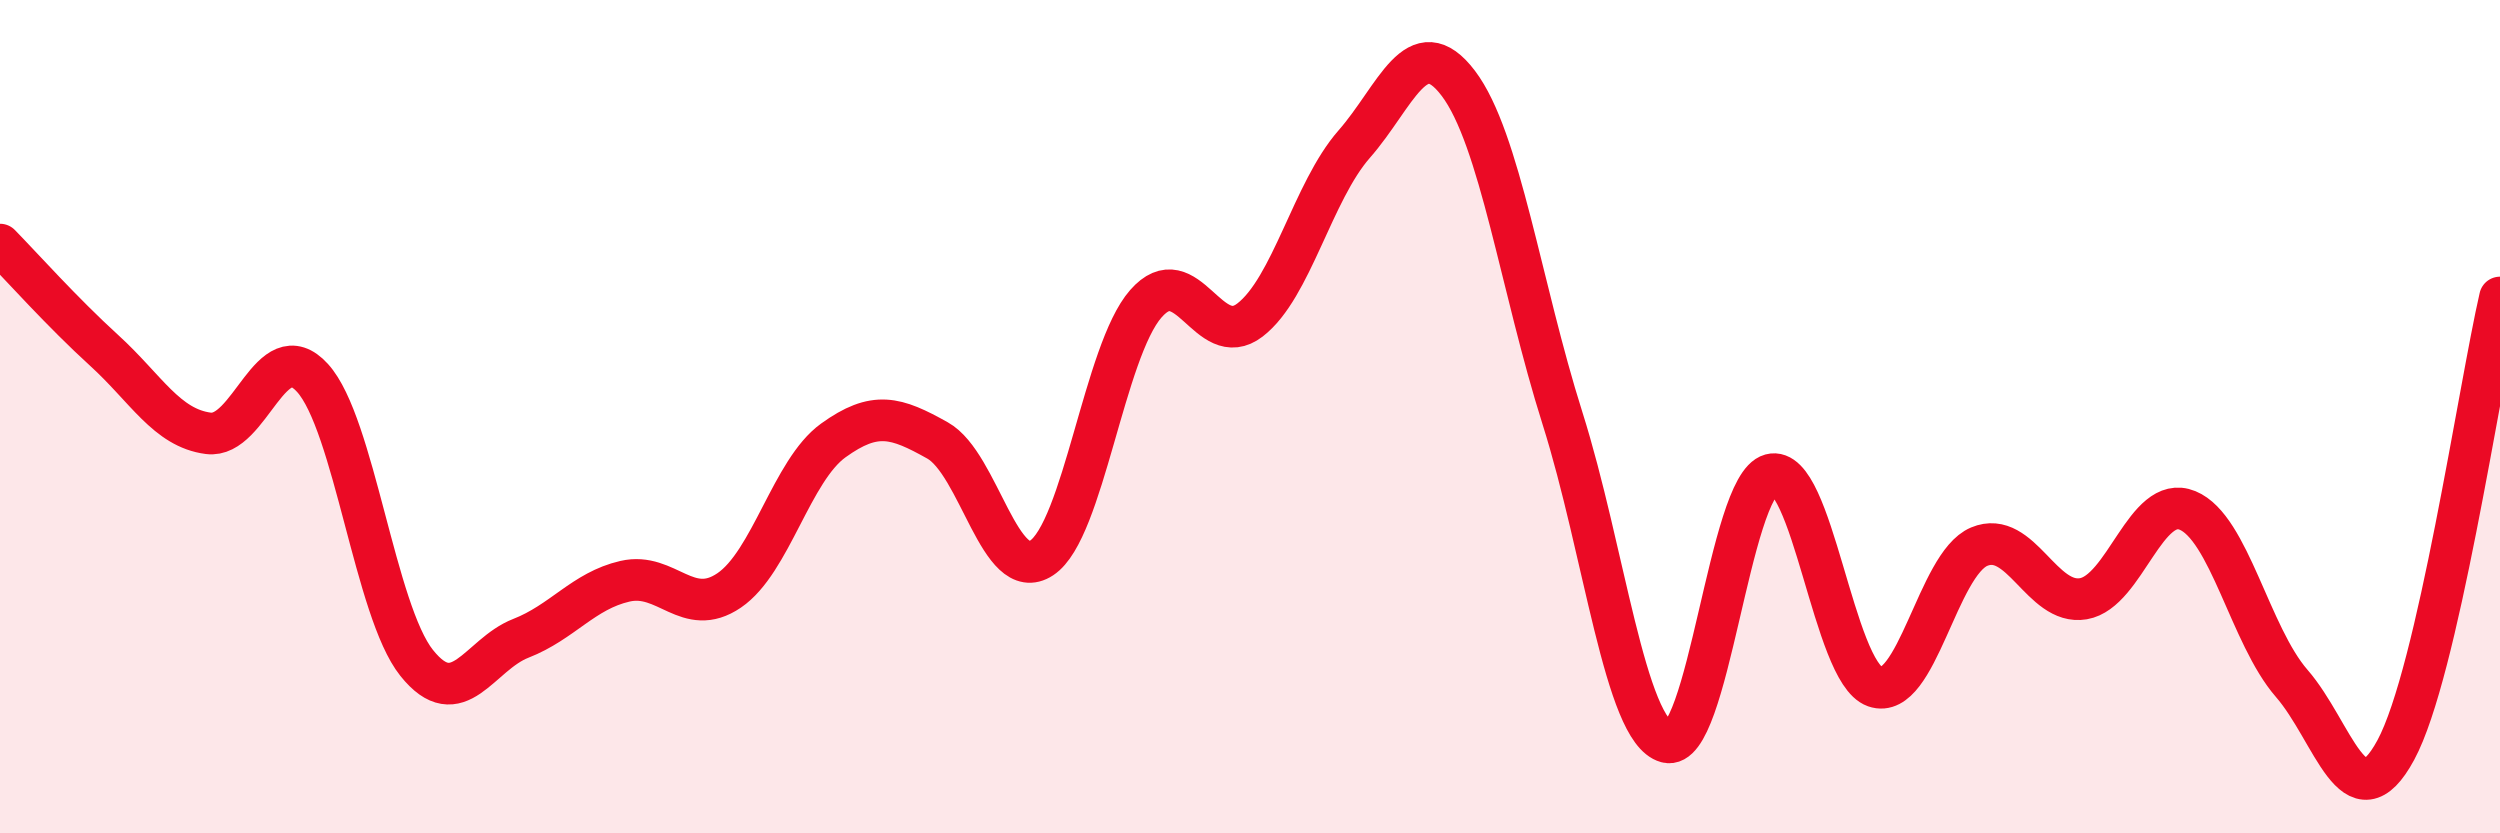
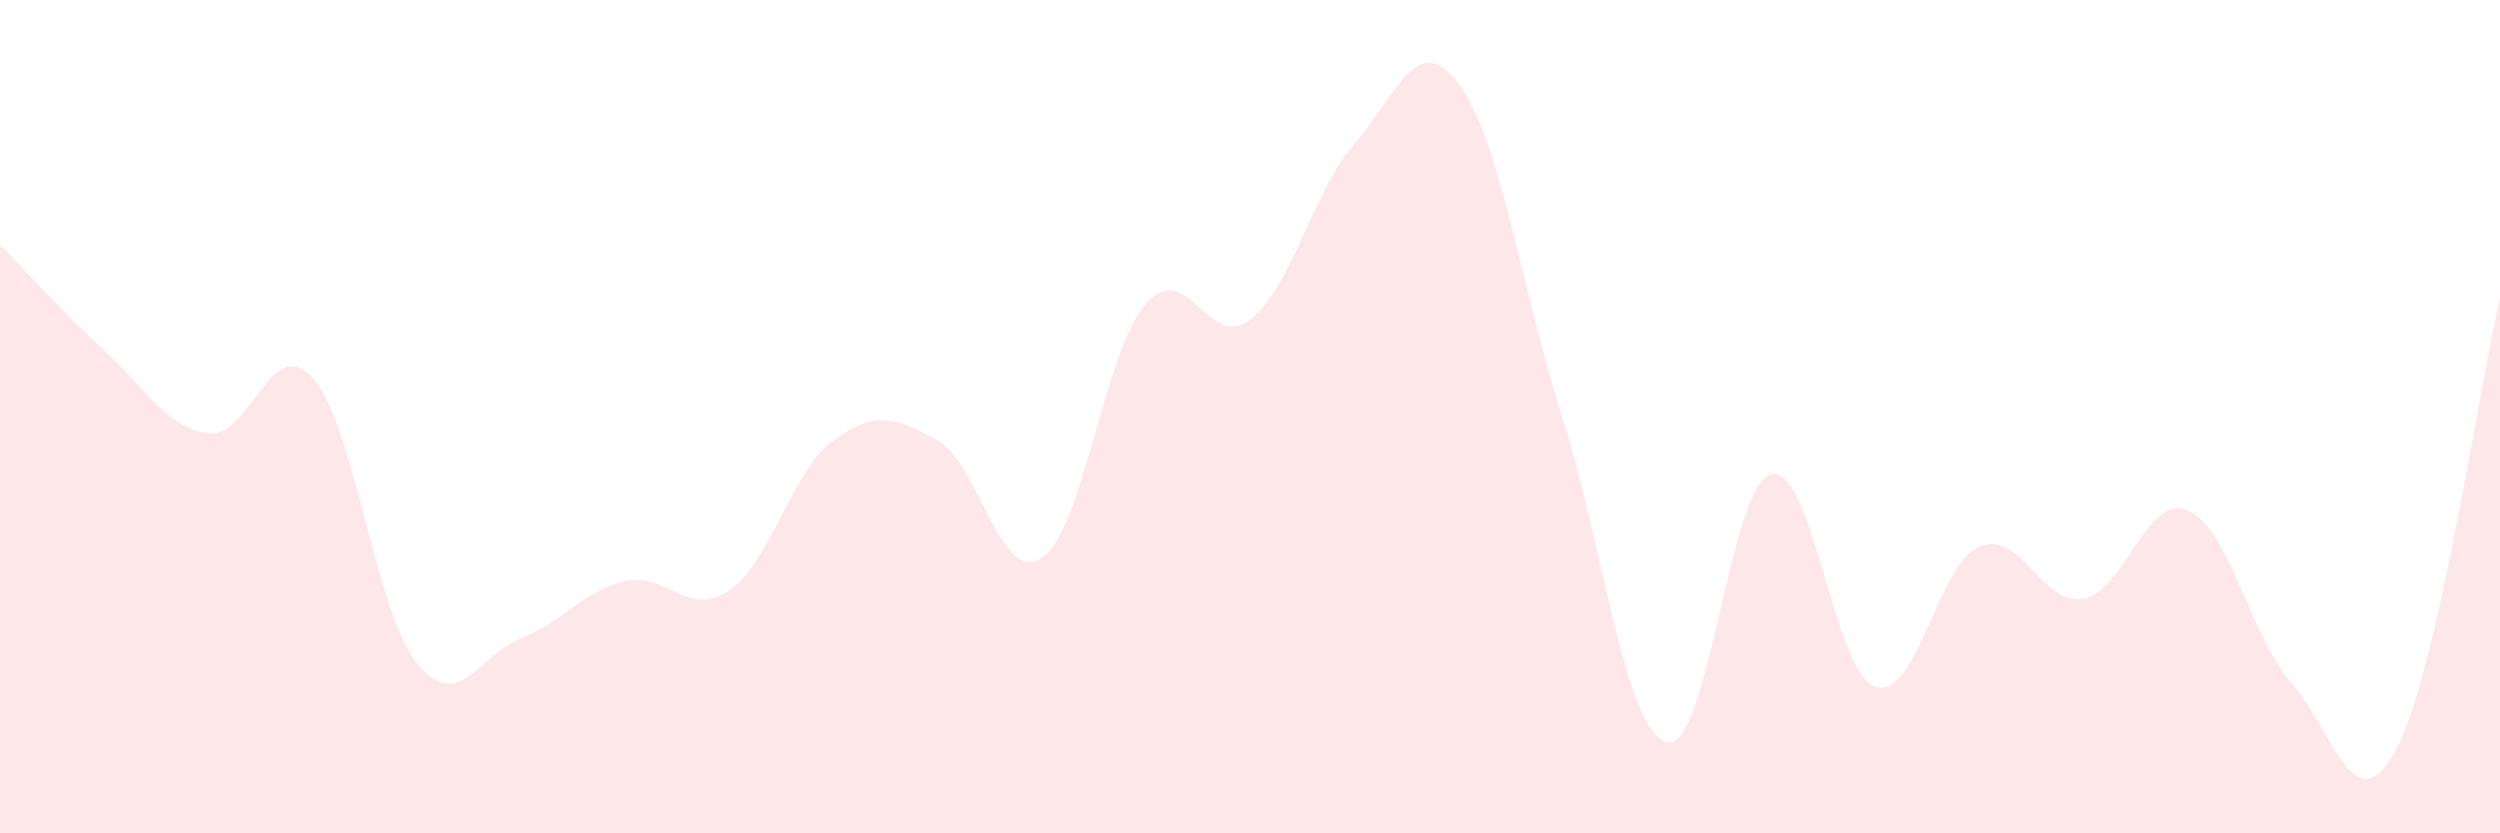
<svg xmlns="http://www.w3.org/2000/svg" width="60" height="20" viewBox="0 0 60 20">
  <path d="M 0,5.87 C 0.5,6.38 1.5,7.5 2.5,8.41 C 3.5,9.32 4,10.27 5,10.4 C 6,10.53 6.5,7.97 7.5,9.07 C 8.5,10.17 9,14.66 10,15.91 C 11,17.16 11.5,15.71 12.5,15.32 C 13.5,14.93 14,14.18 15,13.95 C 16,13.72 16.5,14.85 17.5,14.17 C 18.5,13.49 19,11.29 20,10.57 C 21,9.85 21.5,10.01 22.5,10.57 C 23.5,11.13 24,14.05 25,13.39 C 26,12.73 26.5,8.43 27.5,7.29 C 28.5,6.15 29,8.45 30,7.68 C 31,6.91 31.5,4.6 32.5,3.46 C 33.5,2.32 34,0.68 35,2 C 36,3.32 36.5,6.88 37.5,10.04 C 38.5,13.2 39,17.54 40,17.81 C 41,18.08 41.5,11.66 42.5,11.39 C 43.5,11.12 44,16.13 45,16.48 C 46,16.83 46.5,13.54 47.5,13.12 C 48.5,12.7 49,14.54 50,14.37 C 51,14.2 51.5,11.84 52.5,12.25 C 53.5,12.66 54,15.25 55,16.4 C 56,17.55 56.5,19.85 57.5,18 C 58.5,16.15 59.5,9.31 60,7.14L60 20L0 20Z" fill="#EB0A25" opacity="0.1" stroke-linecap="round" stroke-linejoin="round" />
-   <path d="M 0,5.87 C 0.5,6.38 1.5,7.5 2.5,8.41 C 3.5,9.32 4,10.27 5,10.4 C 6,10.53 6.5,7.97 7.5,9.07 C 8.5,10.17 9,14.66 10,15.91 C 11,17.16 11.5,15.71 12.5,15.32 C 13.5,14.93 14,14.18 15,13.95 C 16,13.72 16.5,14.85 17.5,14.17 C 18.5,13.49 19,11.29 20,10.57 C 21,9.85 21.5,10.01 22.5,10.57 C 23.5,11.13 24,14.05 25,13.39 C 26,12.73 26.5,8.43 27.5,7.29 C 28.5,6.15 29,8.45 30,7.68 C 31,6.91 31.5,4.6 32.5,3.46 C 33.5,2.32 34,0.68 35,2 C 36,3.32 36.5,6.88 37.5,10.04 C 38.5,13.2 39,17.54 40,17.81 C 41,18.08 41.5,11.66 42.5,11.39 C 43.5,11.12 44,16.13 45,16.48 C 46,16.83 46.5,13.54 47.5,13.12 C 48.5,12.7 49,14.54 50,14.37 C 51,14.2 51.5,11.84 52.5,12.25 C 53.5,12.66 54,15.25 55,16.4 C 56,17.55 56.5,19.85 57.5,18 C 58.5,16.15 59.5,9.31 60,7.14" stroke="#EB0A25" stroke-width="1" fill="none" stroke-linecap="round" stroke-linejoin="round" />
</svg>